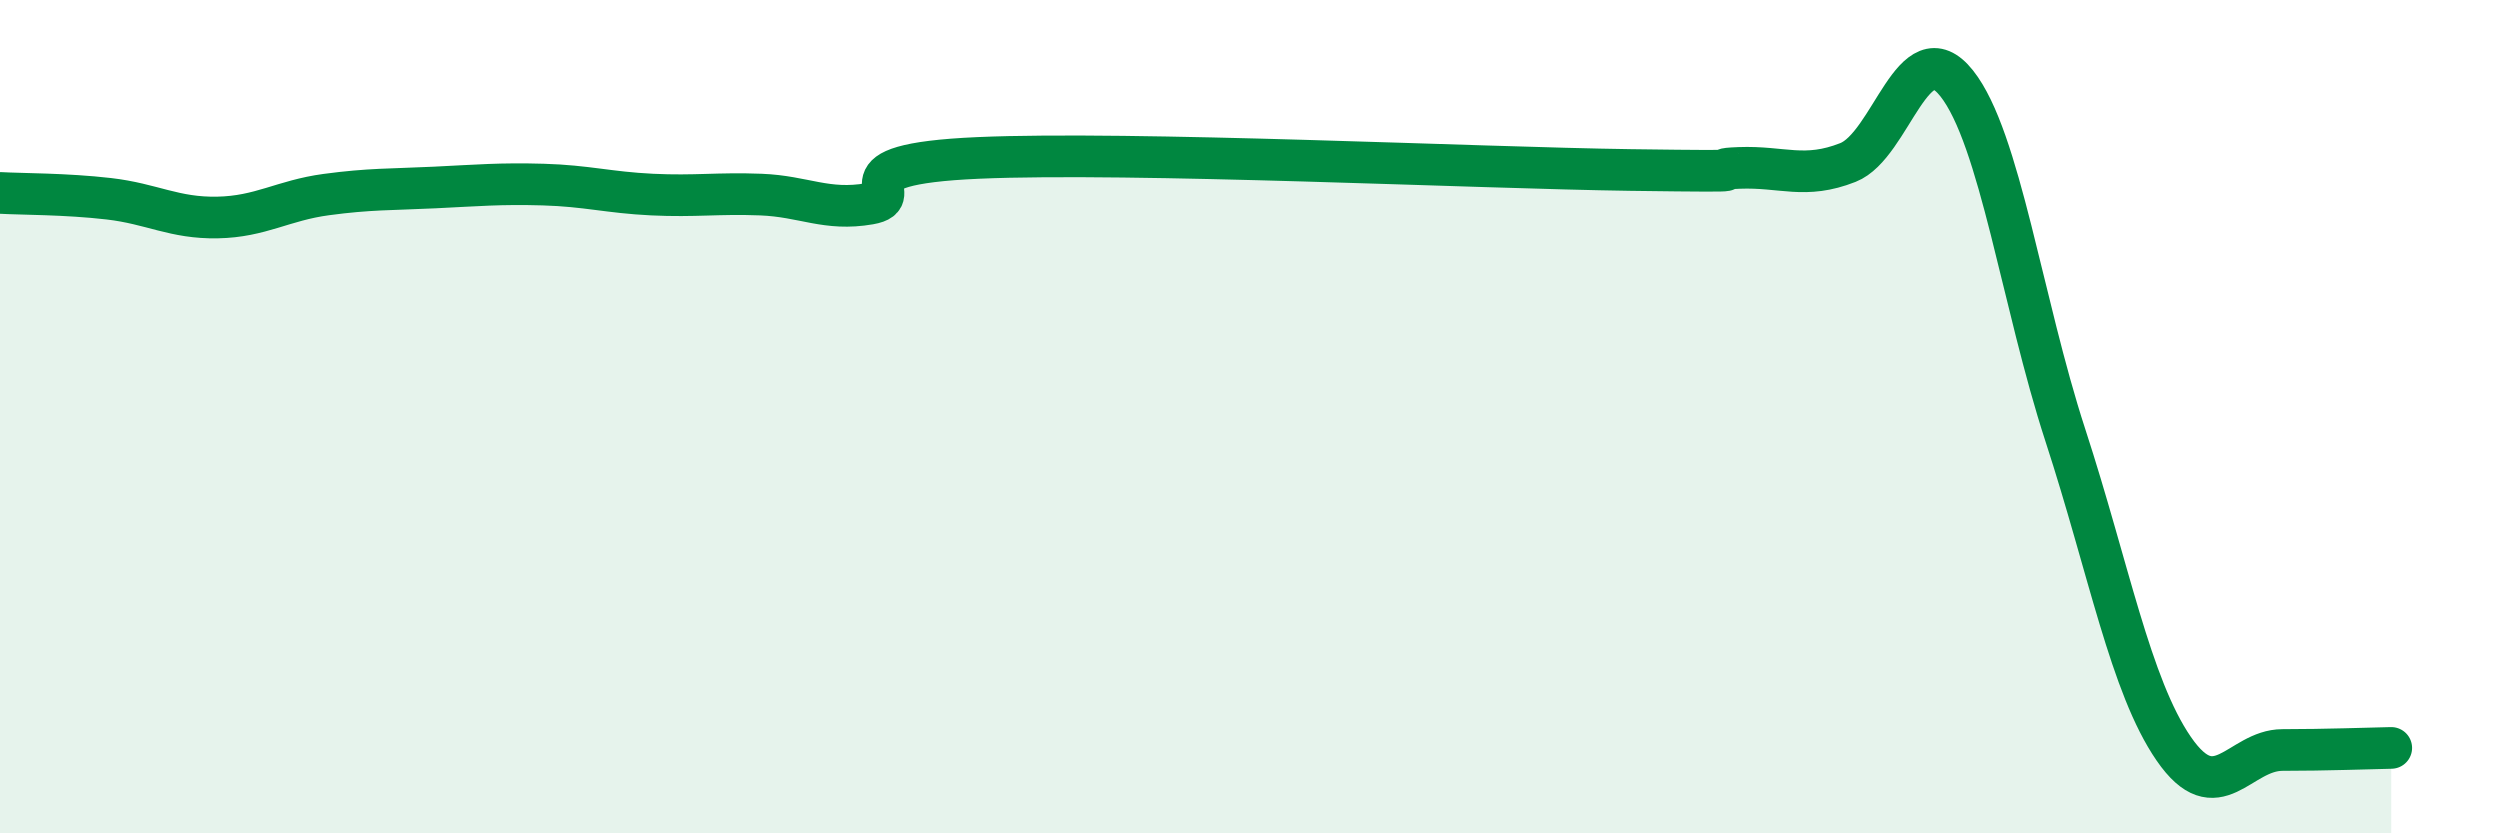
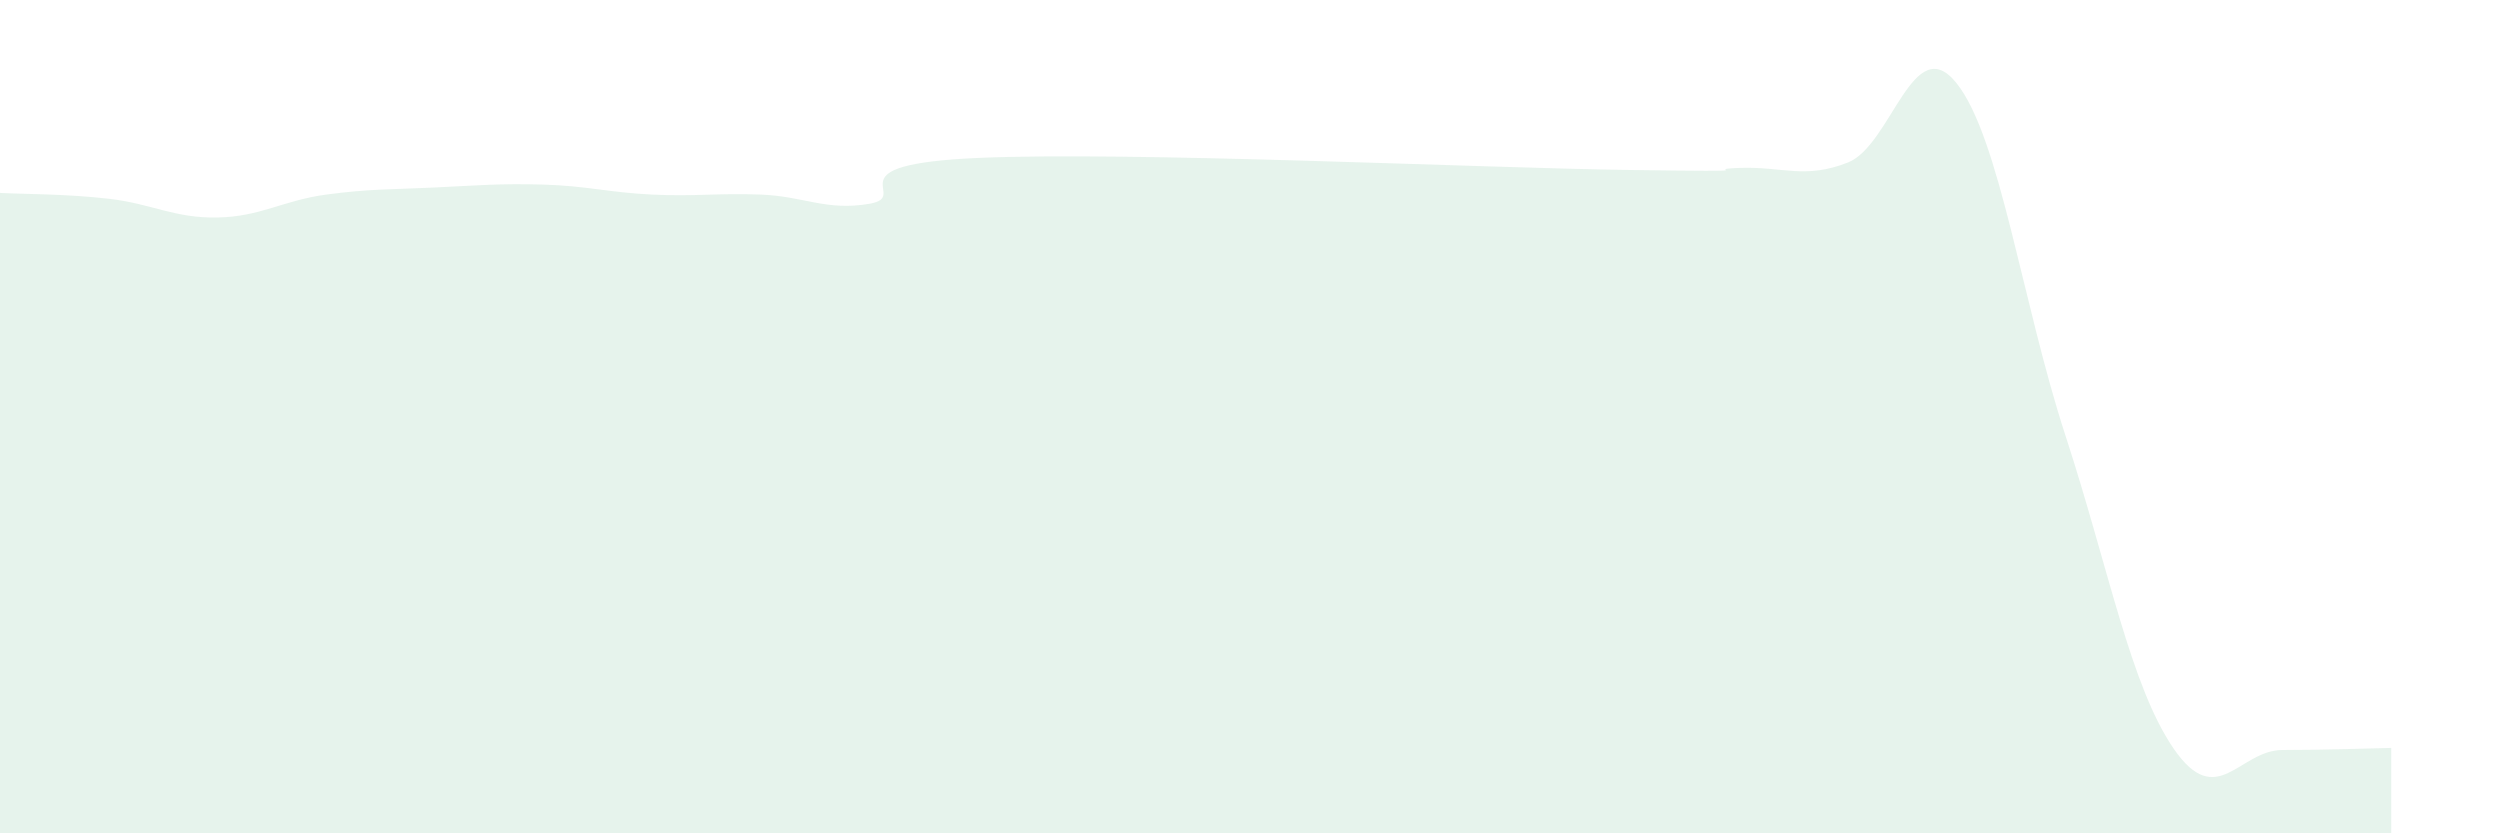
<svg xmlns="http://www.w3.org/2000/svg" width="60" height="20" viewBox="0 0 60 20">
  <path d="M 0,4.63 C 0.52,4.66 1.57,4.65 2.61,4.77 C 3.65,4.89 4.18,5.24 5.22,5.22 C 6.26,5.2 6.79,4.81 7.83,4.67 C 8.87,4.53 9.39,4.55 10.43,4.5 C 11.47,4.45 12,4.4 13.04,4.43 C 14.08,4.46 14.61,4.62 15.65,4.67 C 16.69,4.72 17.22,4.63 18.26,4.67 C 19.3,4.71 19.83,5.07 20.87,4.89 C 21.91,4.71 19.83,3.95 23.48,3.79 C 27.13,3.63 35.48,4.03 39.13,4.08 C 42.78,4.13 40.7,4.07 41.74,4.03 C 42.78,3.99 43.31,4.31 44.35,3.9 C 45.39,3.49 45.92,0.69 46.96,2 C 48,3.31 48.53,7.26 49.57,10.45 C 50.61,13.64 51.13,16.46 52.17,17.97 C 53.21,19.48 53.74,18 54.78,18 C 55.82,18 56.87,17.96 57.39,17.95L57.39 20L0 20Z" fill="#008740" opacity="0.1" stroke-linecap="round" stroke-linejoin="round" />
-   <path d="M 0,4.63 C 0.52,4.66 1.57,4.65 2.61,4.77 C 3.65,4.89 4.18,5.24 5.22,5.22 C 6.26,5.2 6.79,4.81 7.83,4.67 C 8.87,4.53 9.39,4.55 10.43,4.5 C 11.47,4.45 12,4.4 13.04,4.43 C 14.08,4.46 14.61,4.62 15.65,4.67 C 16.69,4.72 17.22,4.63 18.26,4.67 C 19.3,4.71 19.83,5.07 20.87,4.89 C 21.91,4.71 19.83,3.95 23.48,3.79 C 27.13,3.63 35.48,4.03 39.13,4.08 C 42.78,4.13 40.7,4.07 41.74,4.03 C 42.78,3.99 43.31,4.31 44.35,3.9 C 45.39,3.49 45.92,0.69 46.96,2 C 48,3.31 48.53,7.26 49.57,10.45 C 50.61,13.64 51.13,16.46 52.17,17.97 C 53.21,19.48 53.74,18 54.78,18 C 55.82,18 56.87,17.96 57.39,17.95" stroke="#008740" stroke-width="1" fill="none" stroke-linecap="round" stroke-linejoin="round" />
</svg>